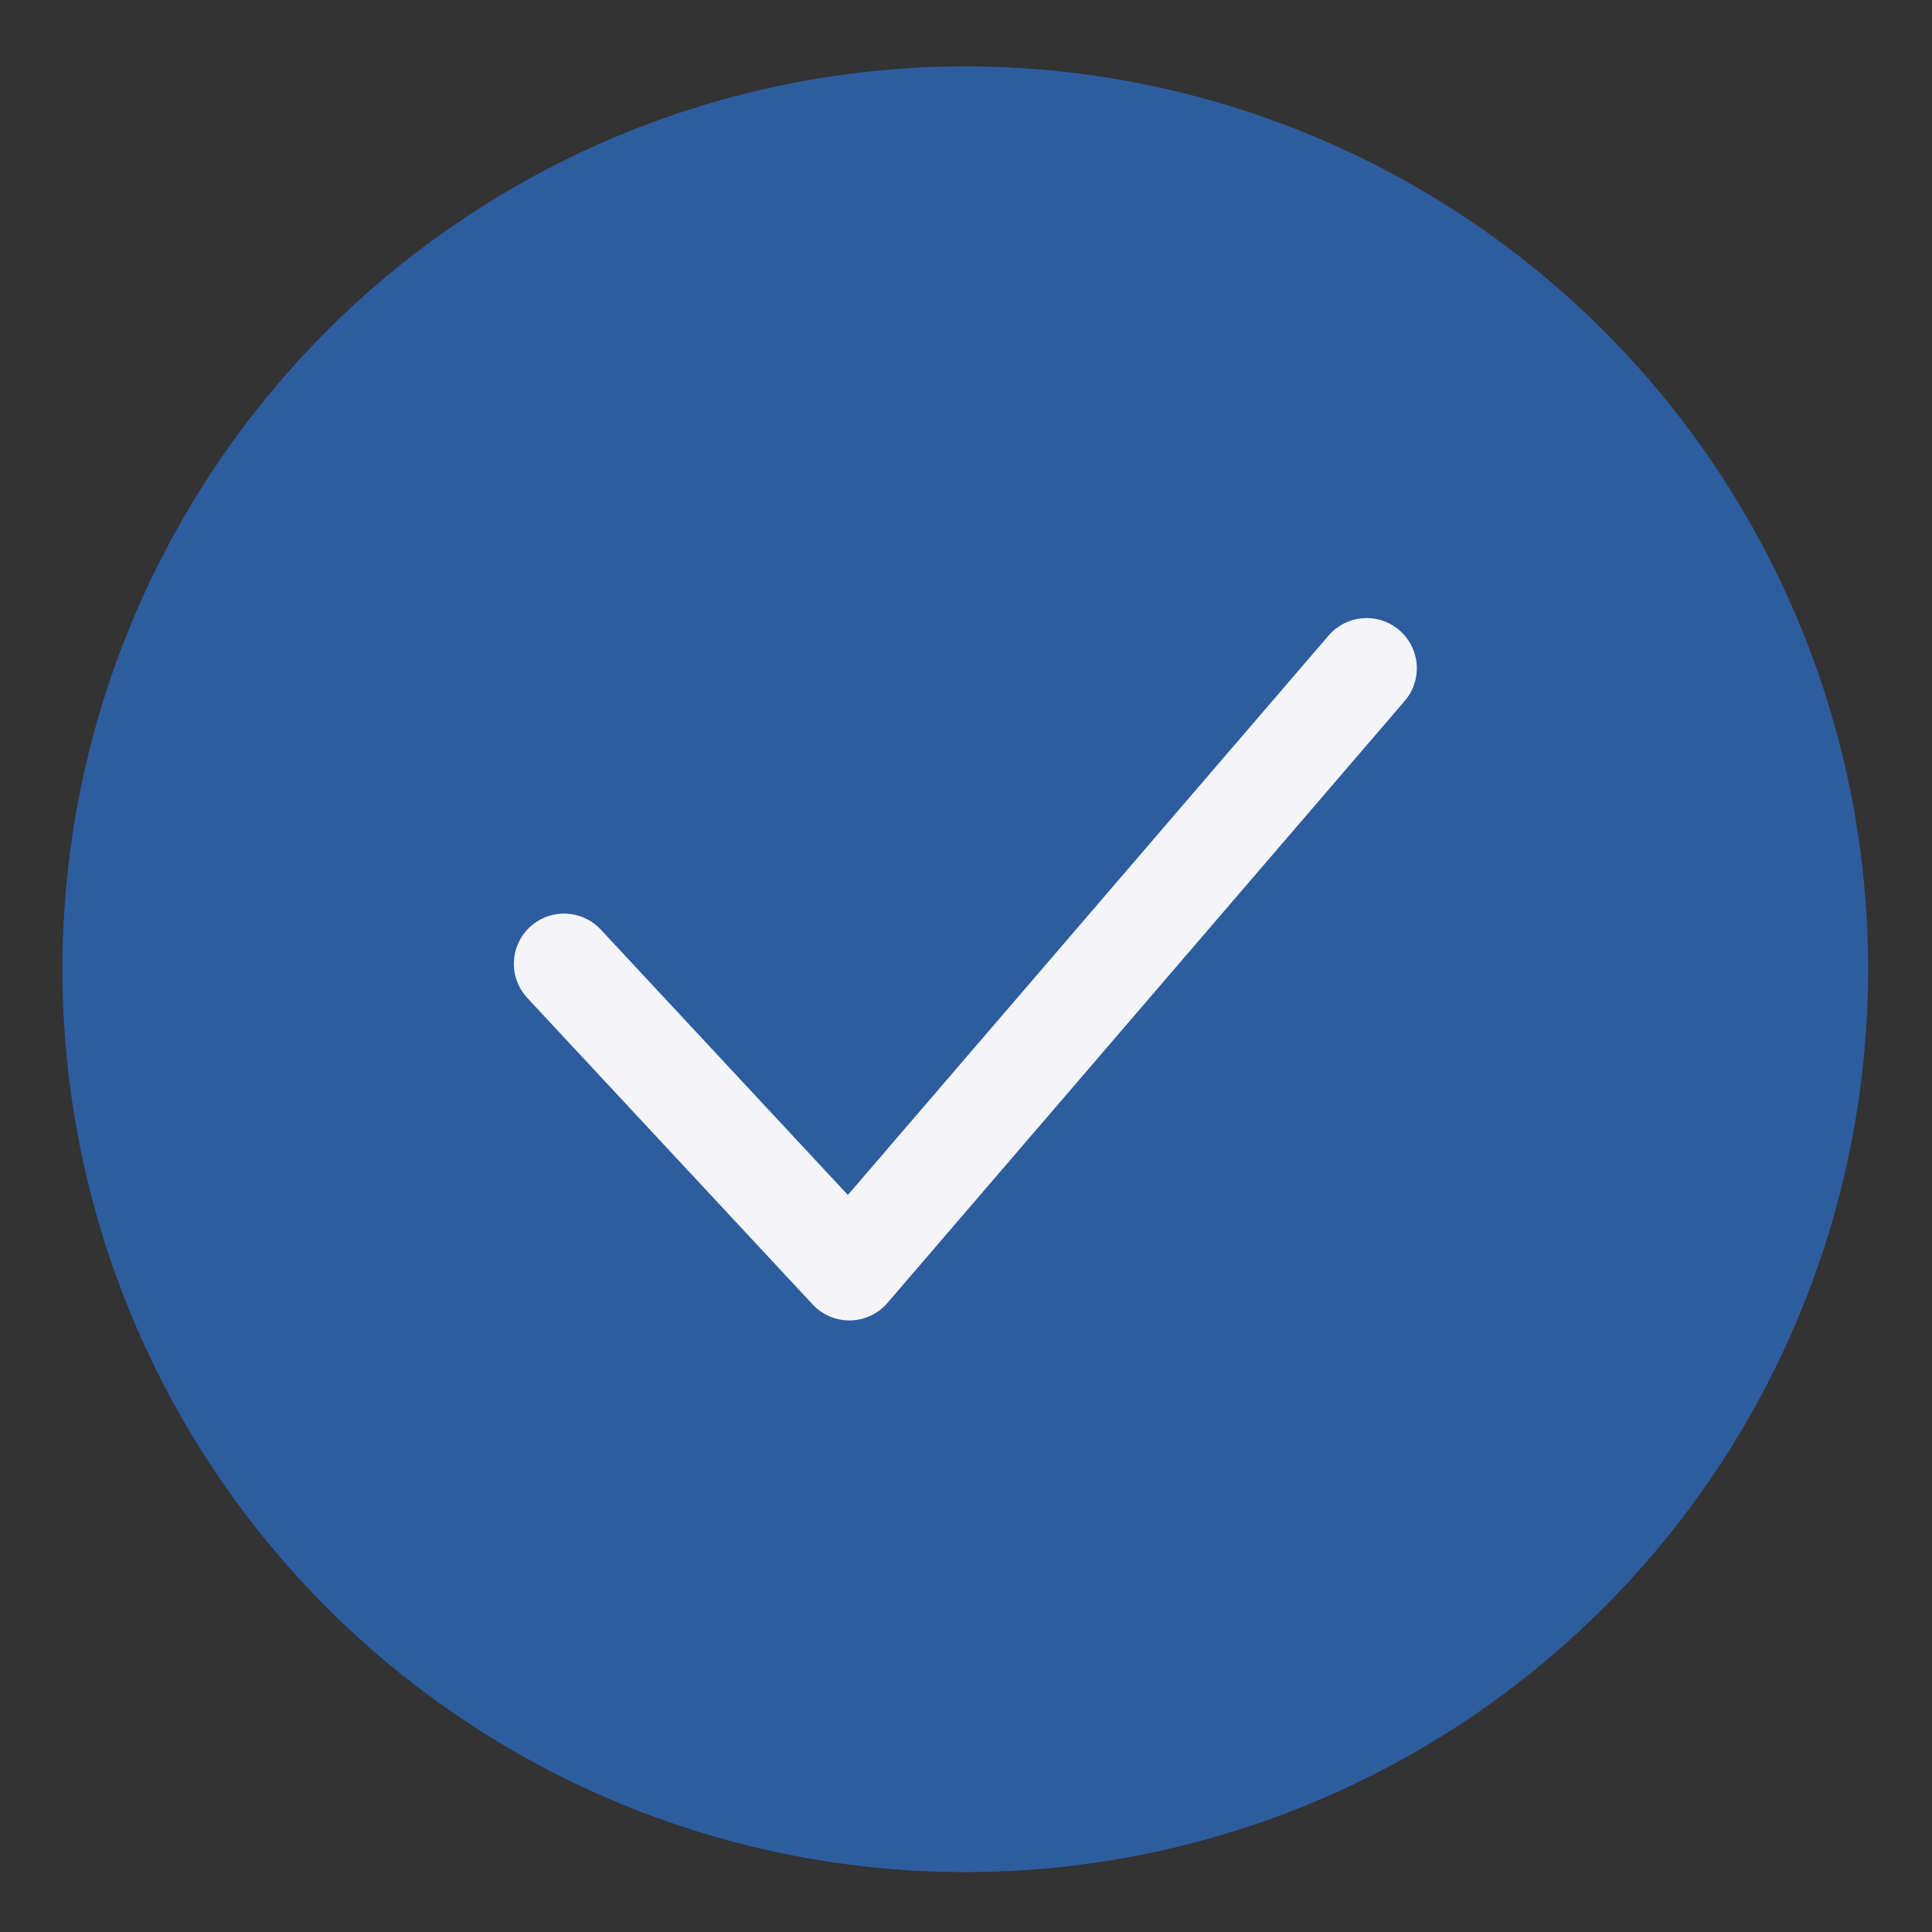
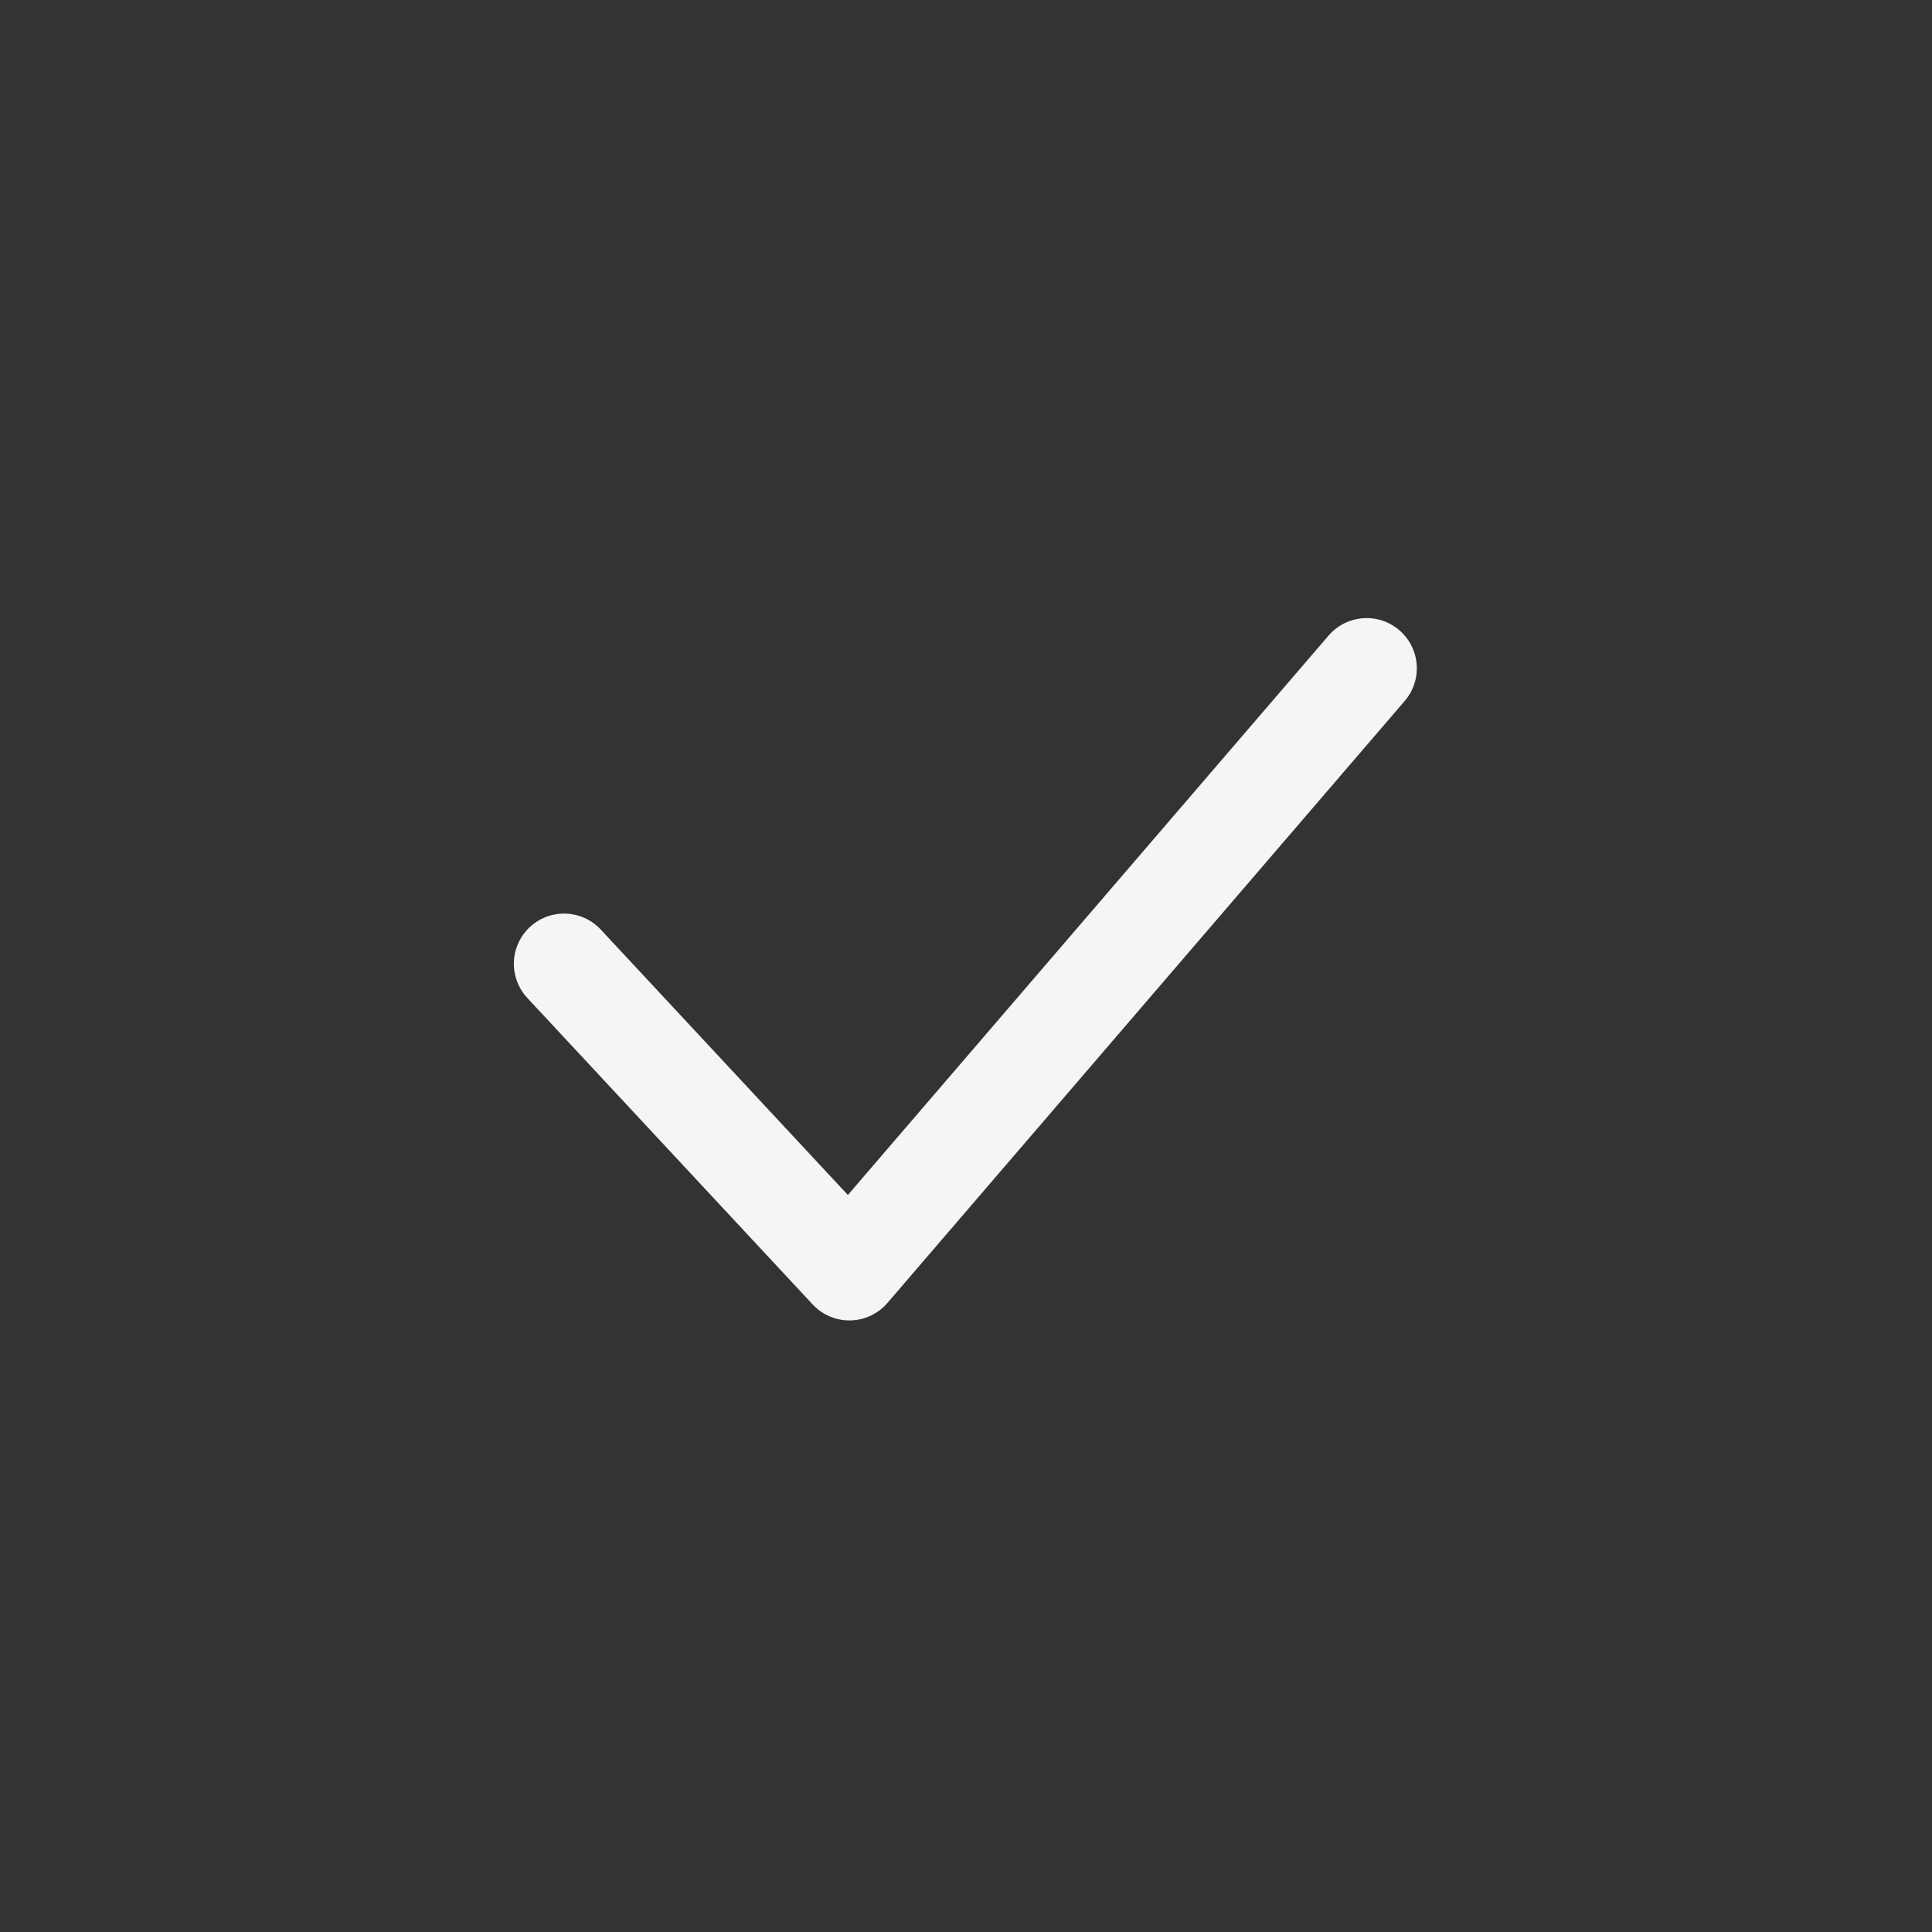
<svg xmlns="http://www.w3.org/2000/svg" width="19" height="19" viewBox="0 0 19 19" fill="none">
  <rect x="0" y="0" width="19" height="19" fill="#333333" stroke="none" />
-   <circle cx="9.493" cy="9.532" r="8.879" fill="#2D5D9F" />
  <path d="M5.547 9.478L8.353 12.492L13.44 6.572" stroke="#F5F5F7" stroke-width="0.987" stroke-linecap="round" stroke-linejoin="round" />
</svg>